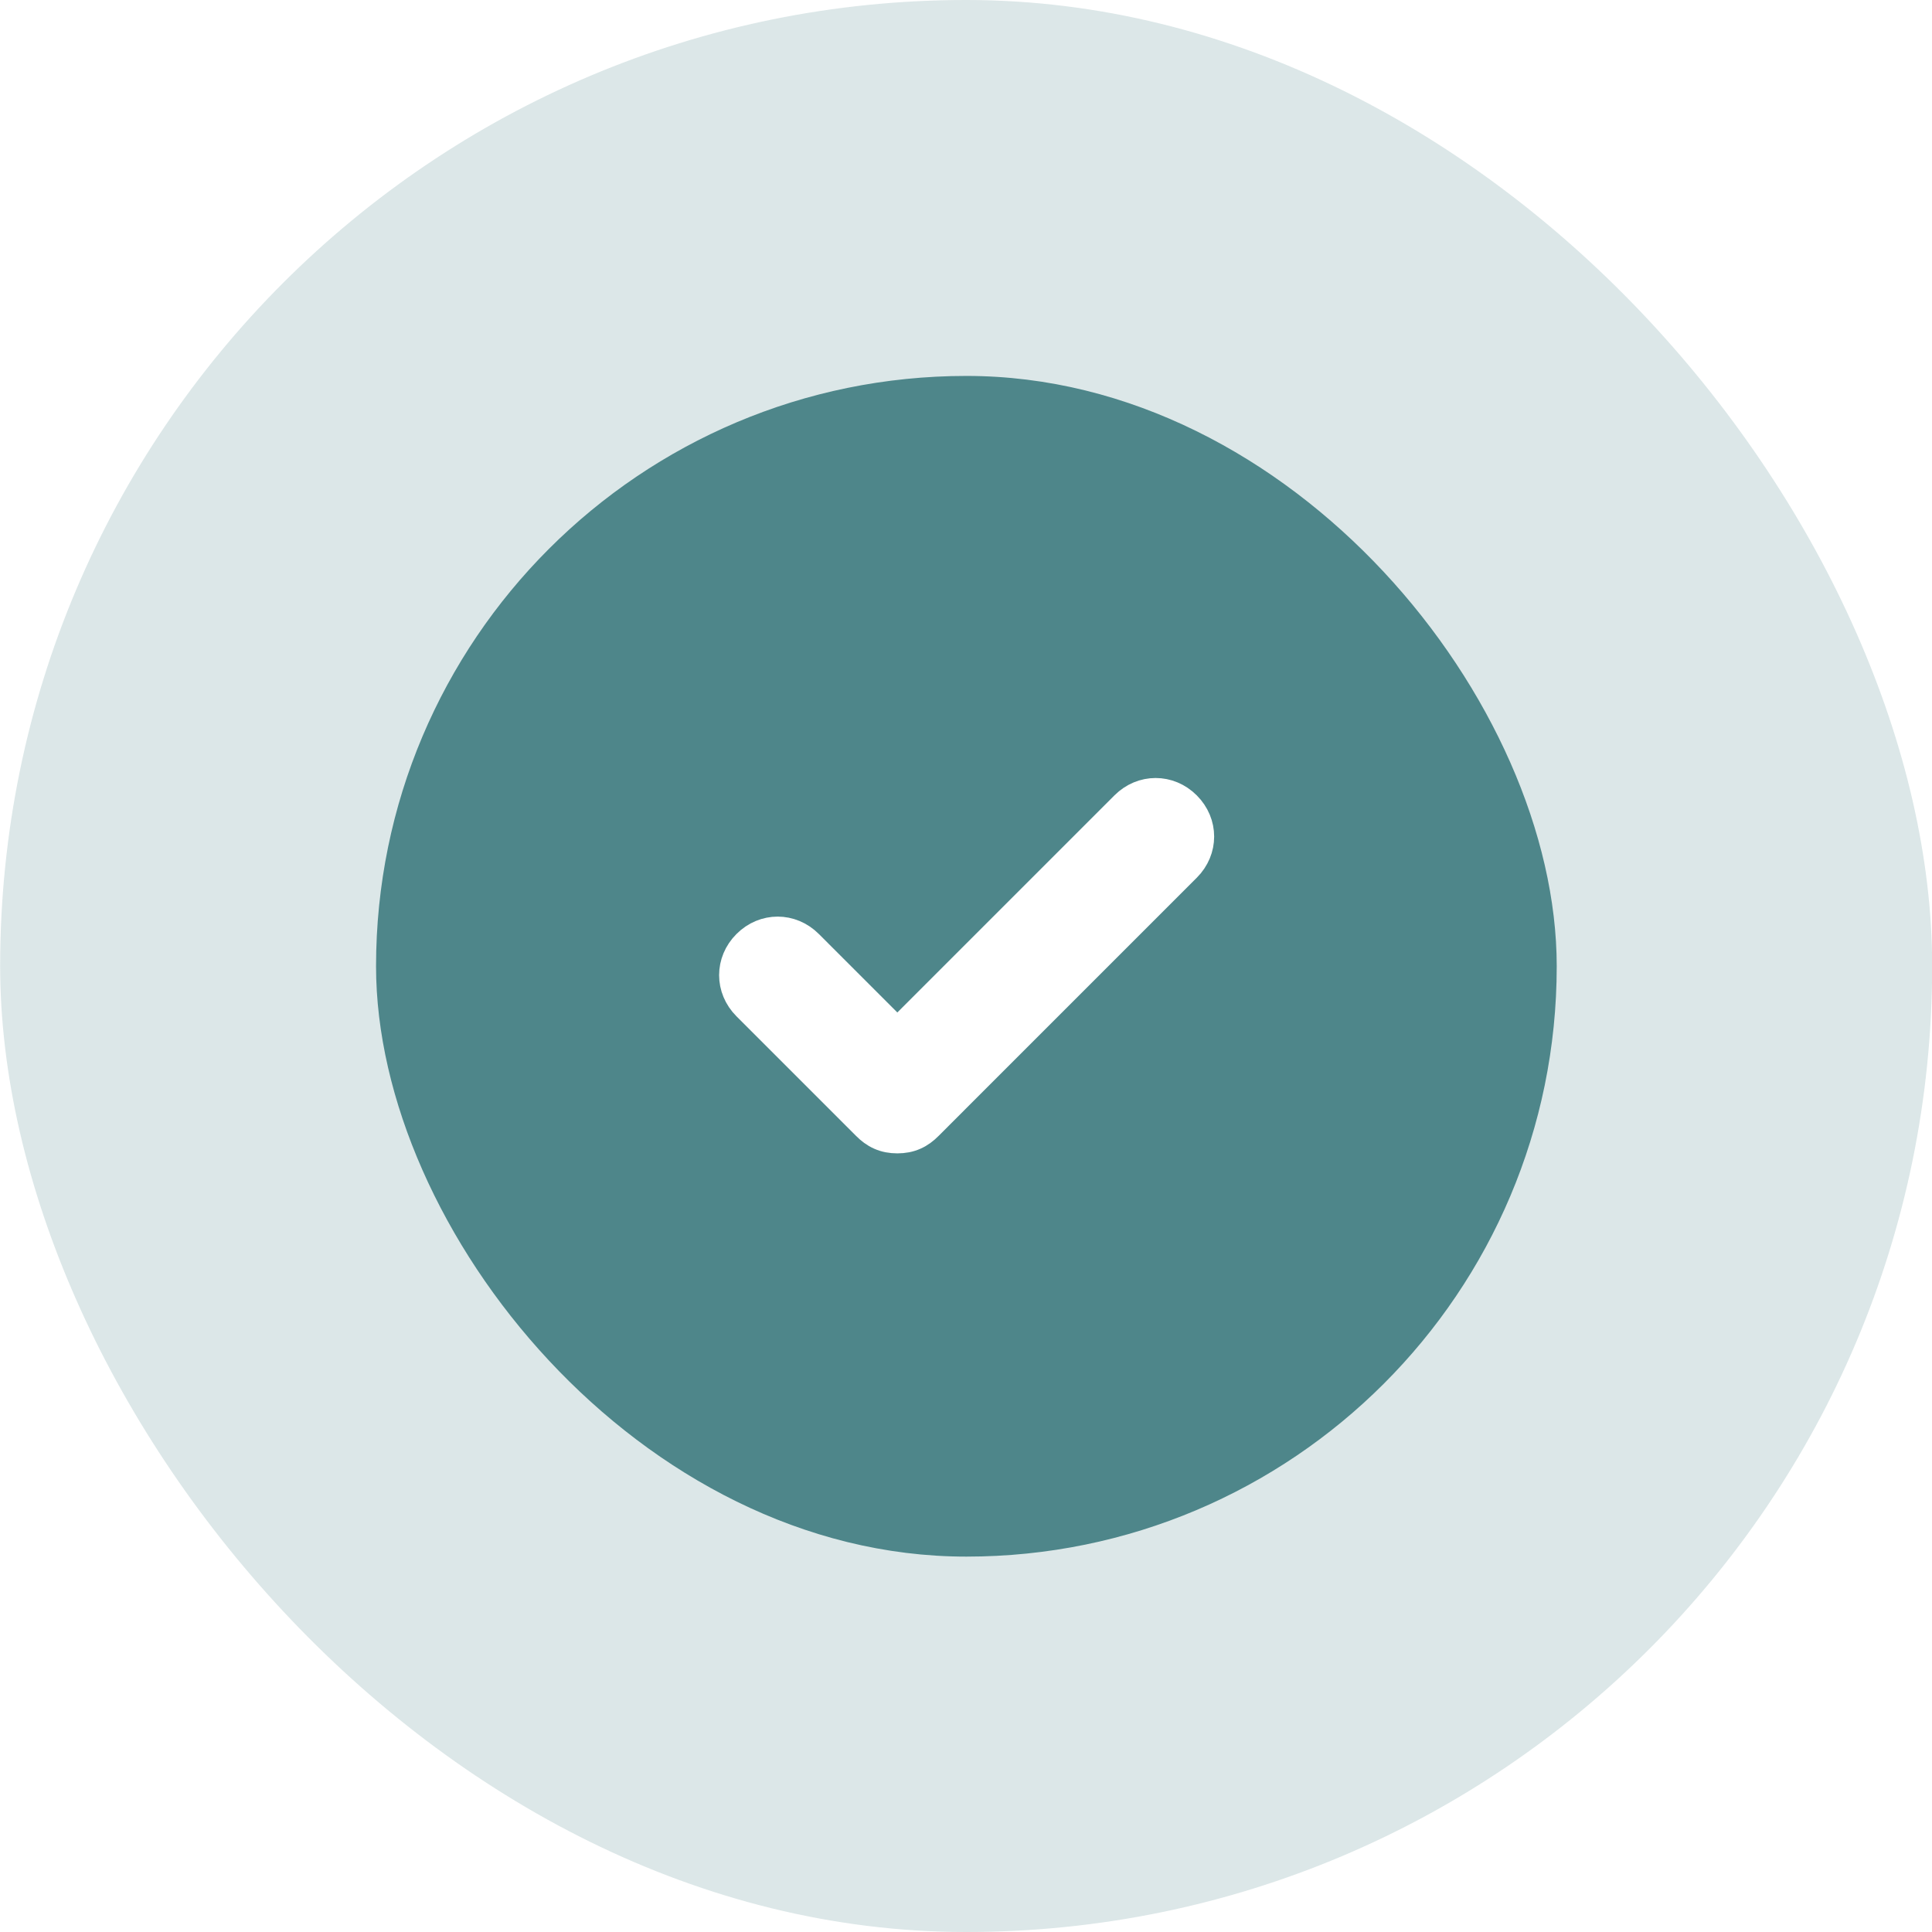
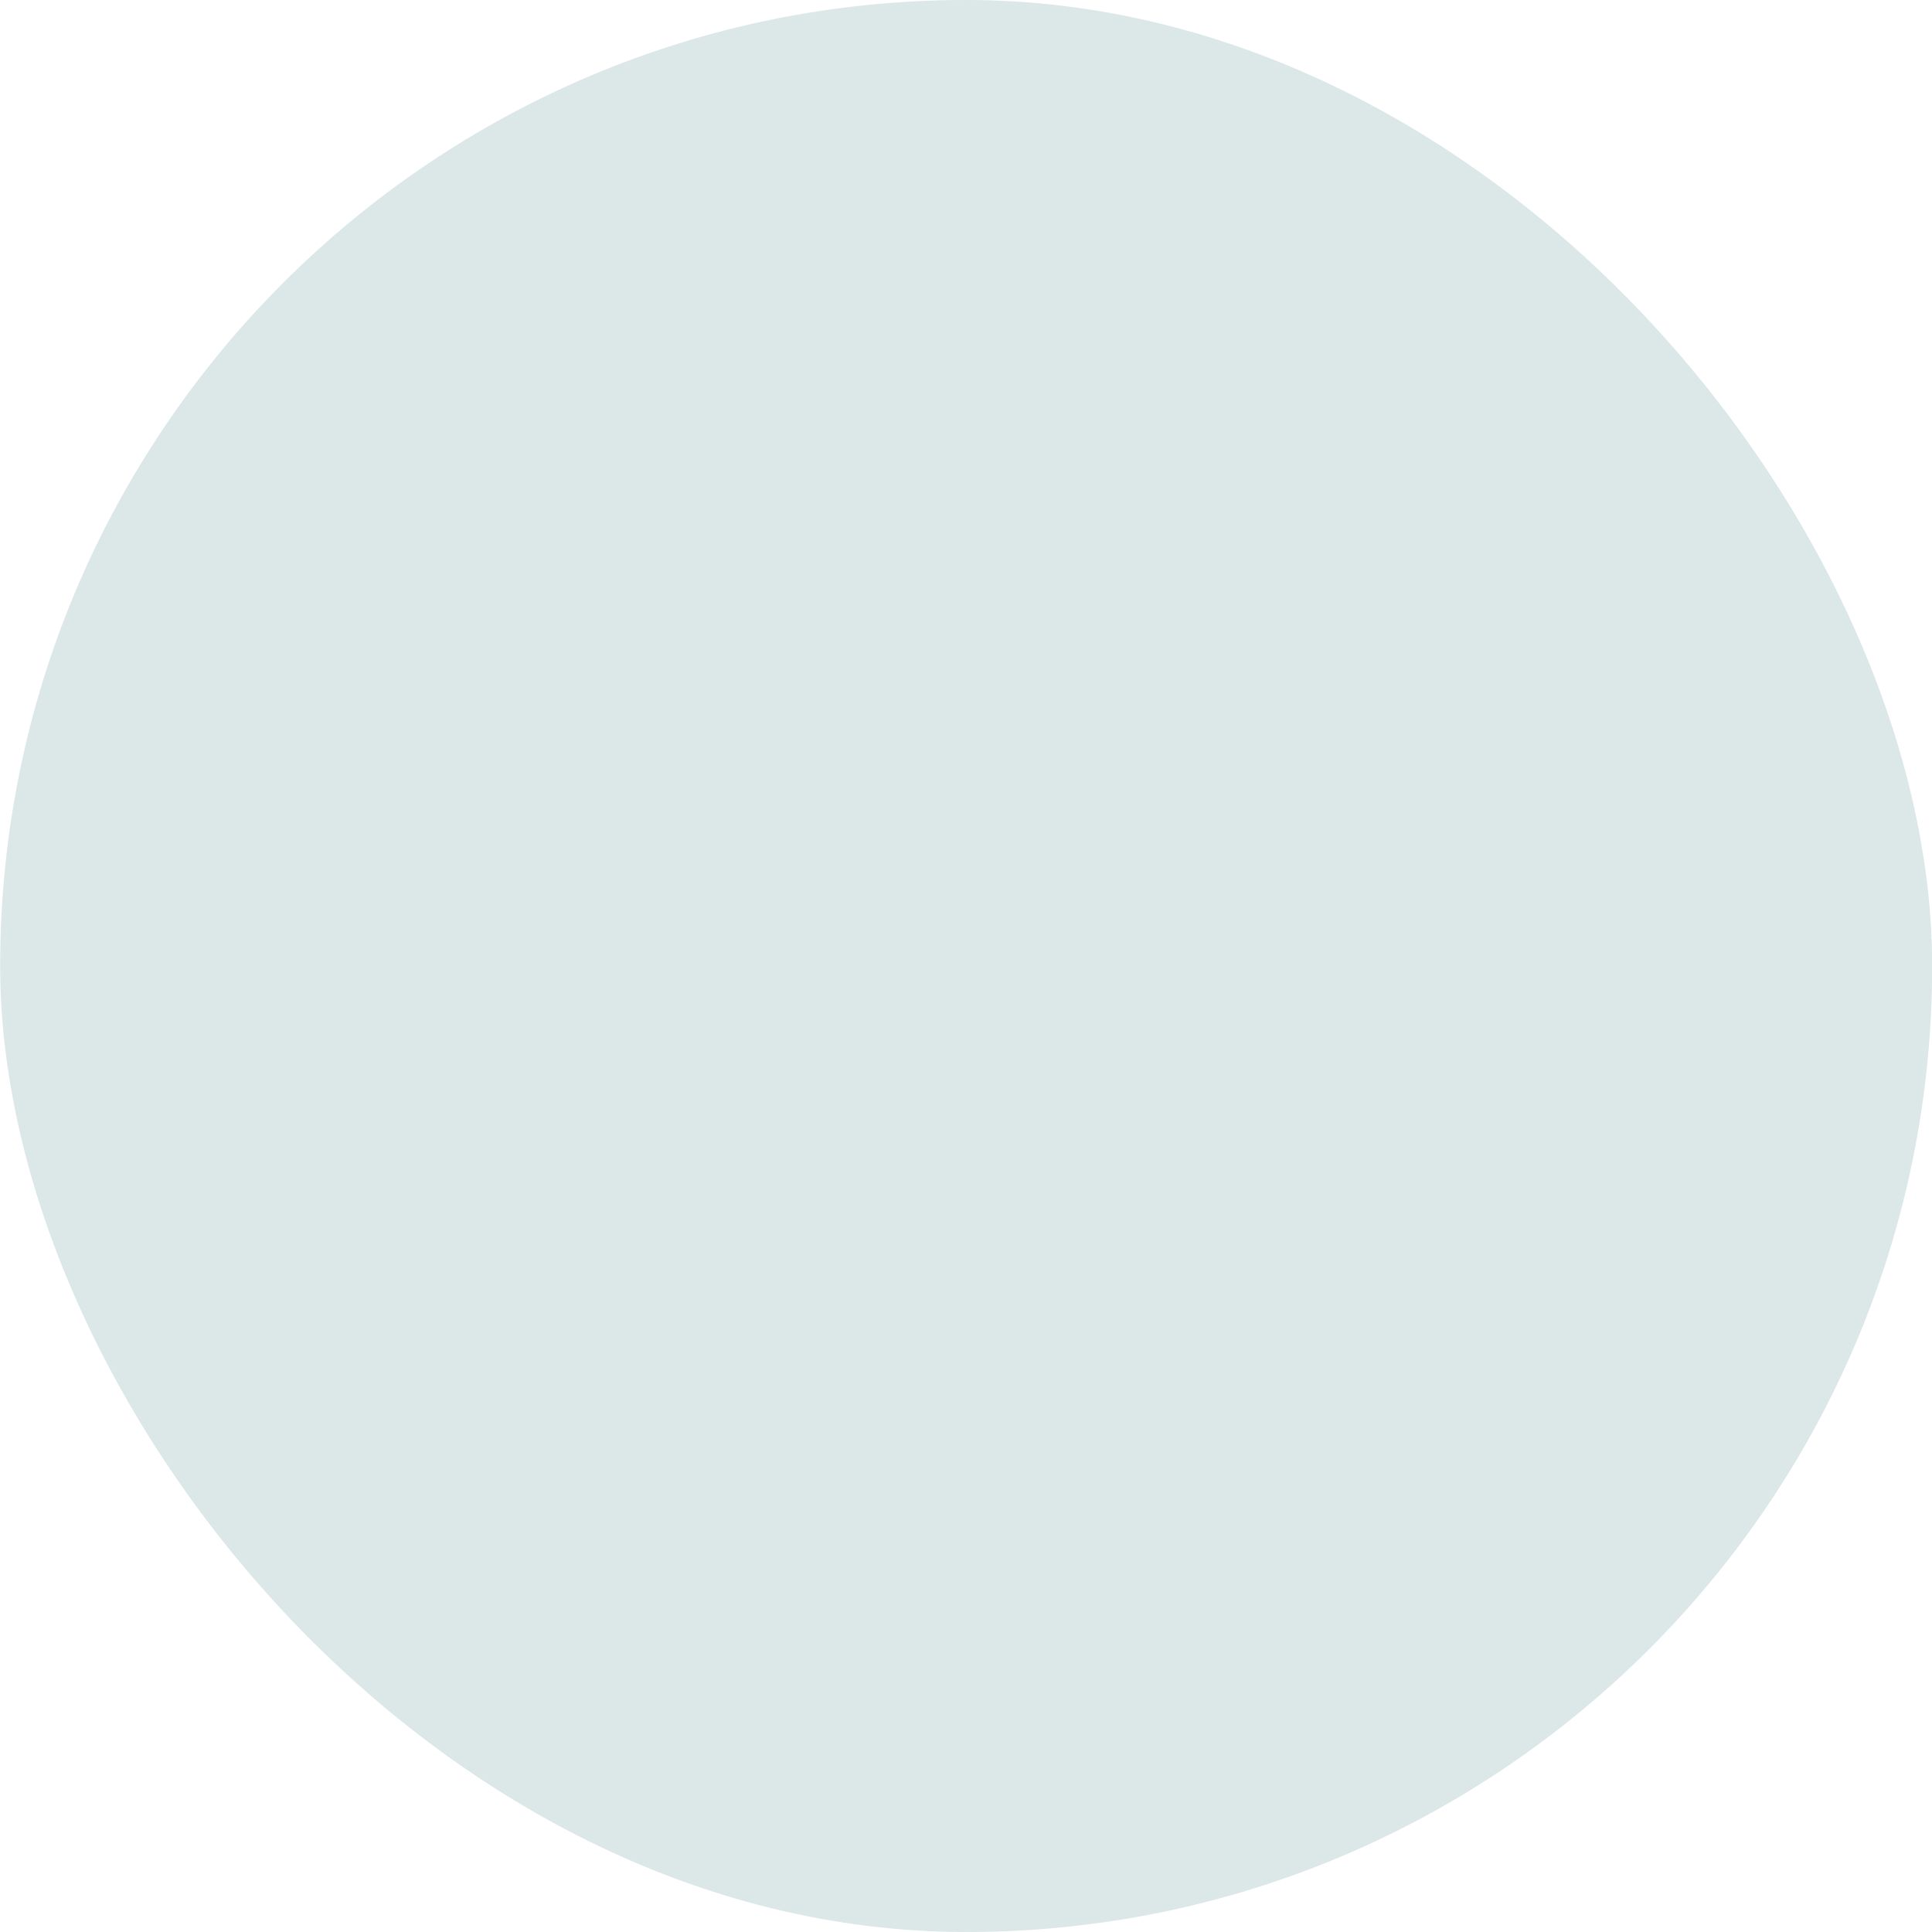
<svg xmlns="http://www.w3.org/2000/svg" width="50" height="50" viewBox="0 0 50 50" fill="none">
  <g opacity="0.2" filter="url(#filter0_i_8077_5)">
    <rect x="0.004" width="50" height="50" rx="25" fill="#4E868A" />
  </g>
  <g filter="url(#filter1_i_8077_5)">
-     <rect x="9.732" y="9.729" width="30.556" height="30.556" rx="15.278" fill="#4E868A" />
-   </g>
-   <path d="M30.725 20.832C30.263 20.369 29.552 20.369 29.089 20.832L23.223 26.698L20.944 24.419C20.481 23.956 19.77 23.956 19.308 24.419C18.845 24.881 18.845 25.592 19.308 26.055L22.405 29.152C22.507 29.255 22.623 29.345 22.765 29.408C22.909 29.472 23.06 29.499 23.223 29.499C23.386 29.499 23.538 29.472 23.681 29.408C23.823 29.345 23.939 29.255 24.041 29.152L30.725 22.468C31.188 22.005 31.188 21.295 30.725 20.832Z" fill="white" stroke="white" stroke-width="0.7" />
+     </g>
  <defs>
    <filter id="filter0_i_8077_5" x="0.004" y="0" width="50" height="50" filterUnits="userSpaceOnUse" color-interpolation-filters="sRGB">
      <feFlood flood-opacity="0" result="BackgroundImageFix" />
      <feBlend mode="normal" in="SourceGraphic" in2="BackgroundImageFix" result="shape" />
      <feColorMatrix in="SourceAlpha" type="matrix" values="0 0 0 0 0 0 0 0 0 0 0 0 0 0 0 0 0 0 127 0" result="hardAlpha" />
      <feOffset />
      <feGaussianBlur stdDeviation="10.868" />
      <feComposite in2="hardAlpha" operator="arithmetic" k2="-1" k3="1" />
      <feColorMatrix type="matrix" values="0 0 0 0 1 0 0 0 0 1 0 0 0 0 1 0 0 0 0.5 0" />
      <feBlend mode="normal" in2="shape" result="effect1_innerShadow_8077_5" />
    </filter>
    <filter id="filter1_i_8077_5" x="9.732" y="9.729" width="30.555" height="30.556" filterUnits="userSpaceOnUse" color-interpolation-filters="sRGB">
      <feFlood flood-opacity="0" result="BackgroundImageFix" />
      <feBlend mode="normal" in="SourceGraphic" in2="BackgroundImageFix" result="shape" />
      <feColorMatrix in="SourceAlpha" type="matrix" values="0 0 0 0 0 0 0 0 0 0 0 0 0 0 0 0 0 0 127 0" result="hardAlpha" />
      <feOffset />
      <feGaussianBlur stdDeviation="10.868" />
      <feComposite in2="hardAlpha" operator="arithmetic" k2="-1" k3="1" />
      <feColorMatrix type="matrix" values="0 0 0 0 1 0 0 0 0 1 0 0 0 0 1 0 0 0 0.5 0" />
      <feBlend mode="normal" in2="shape" result="effect1_innerShadow_8077_5" />
    </filter>
  </defs>
</svg>